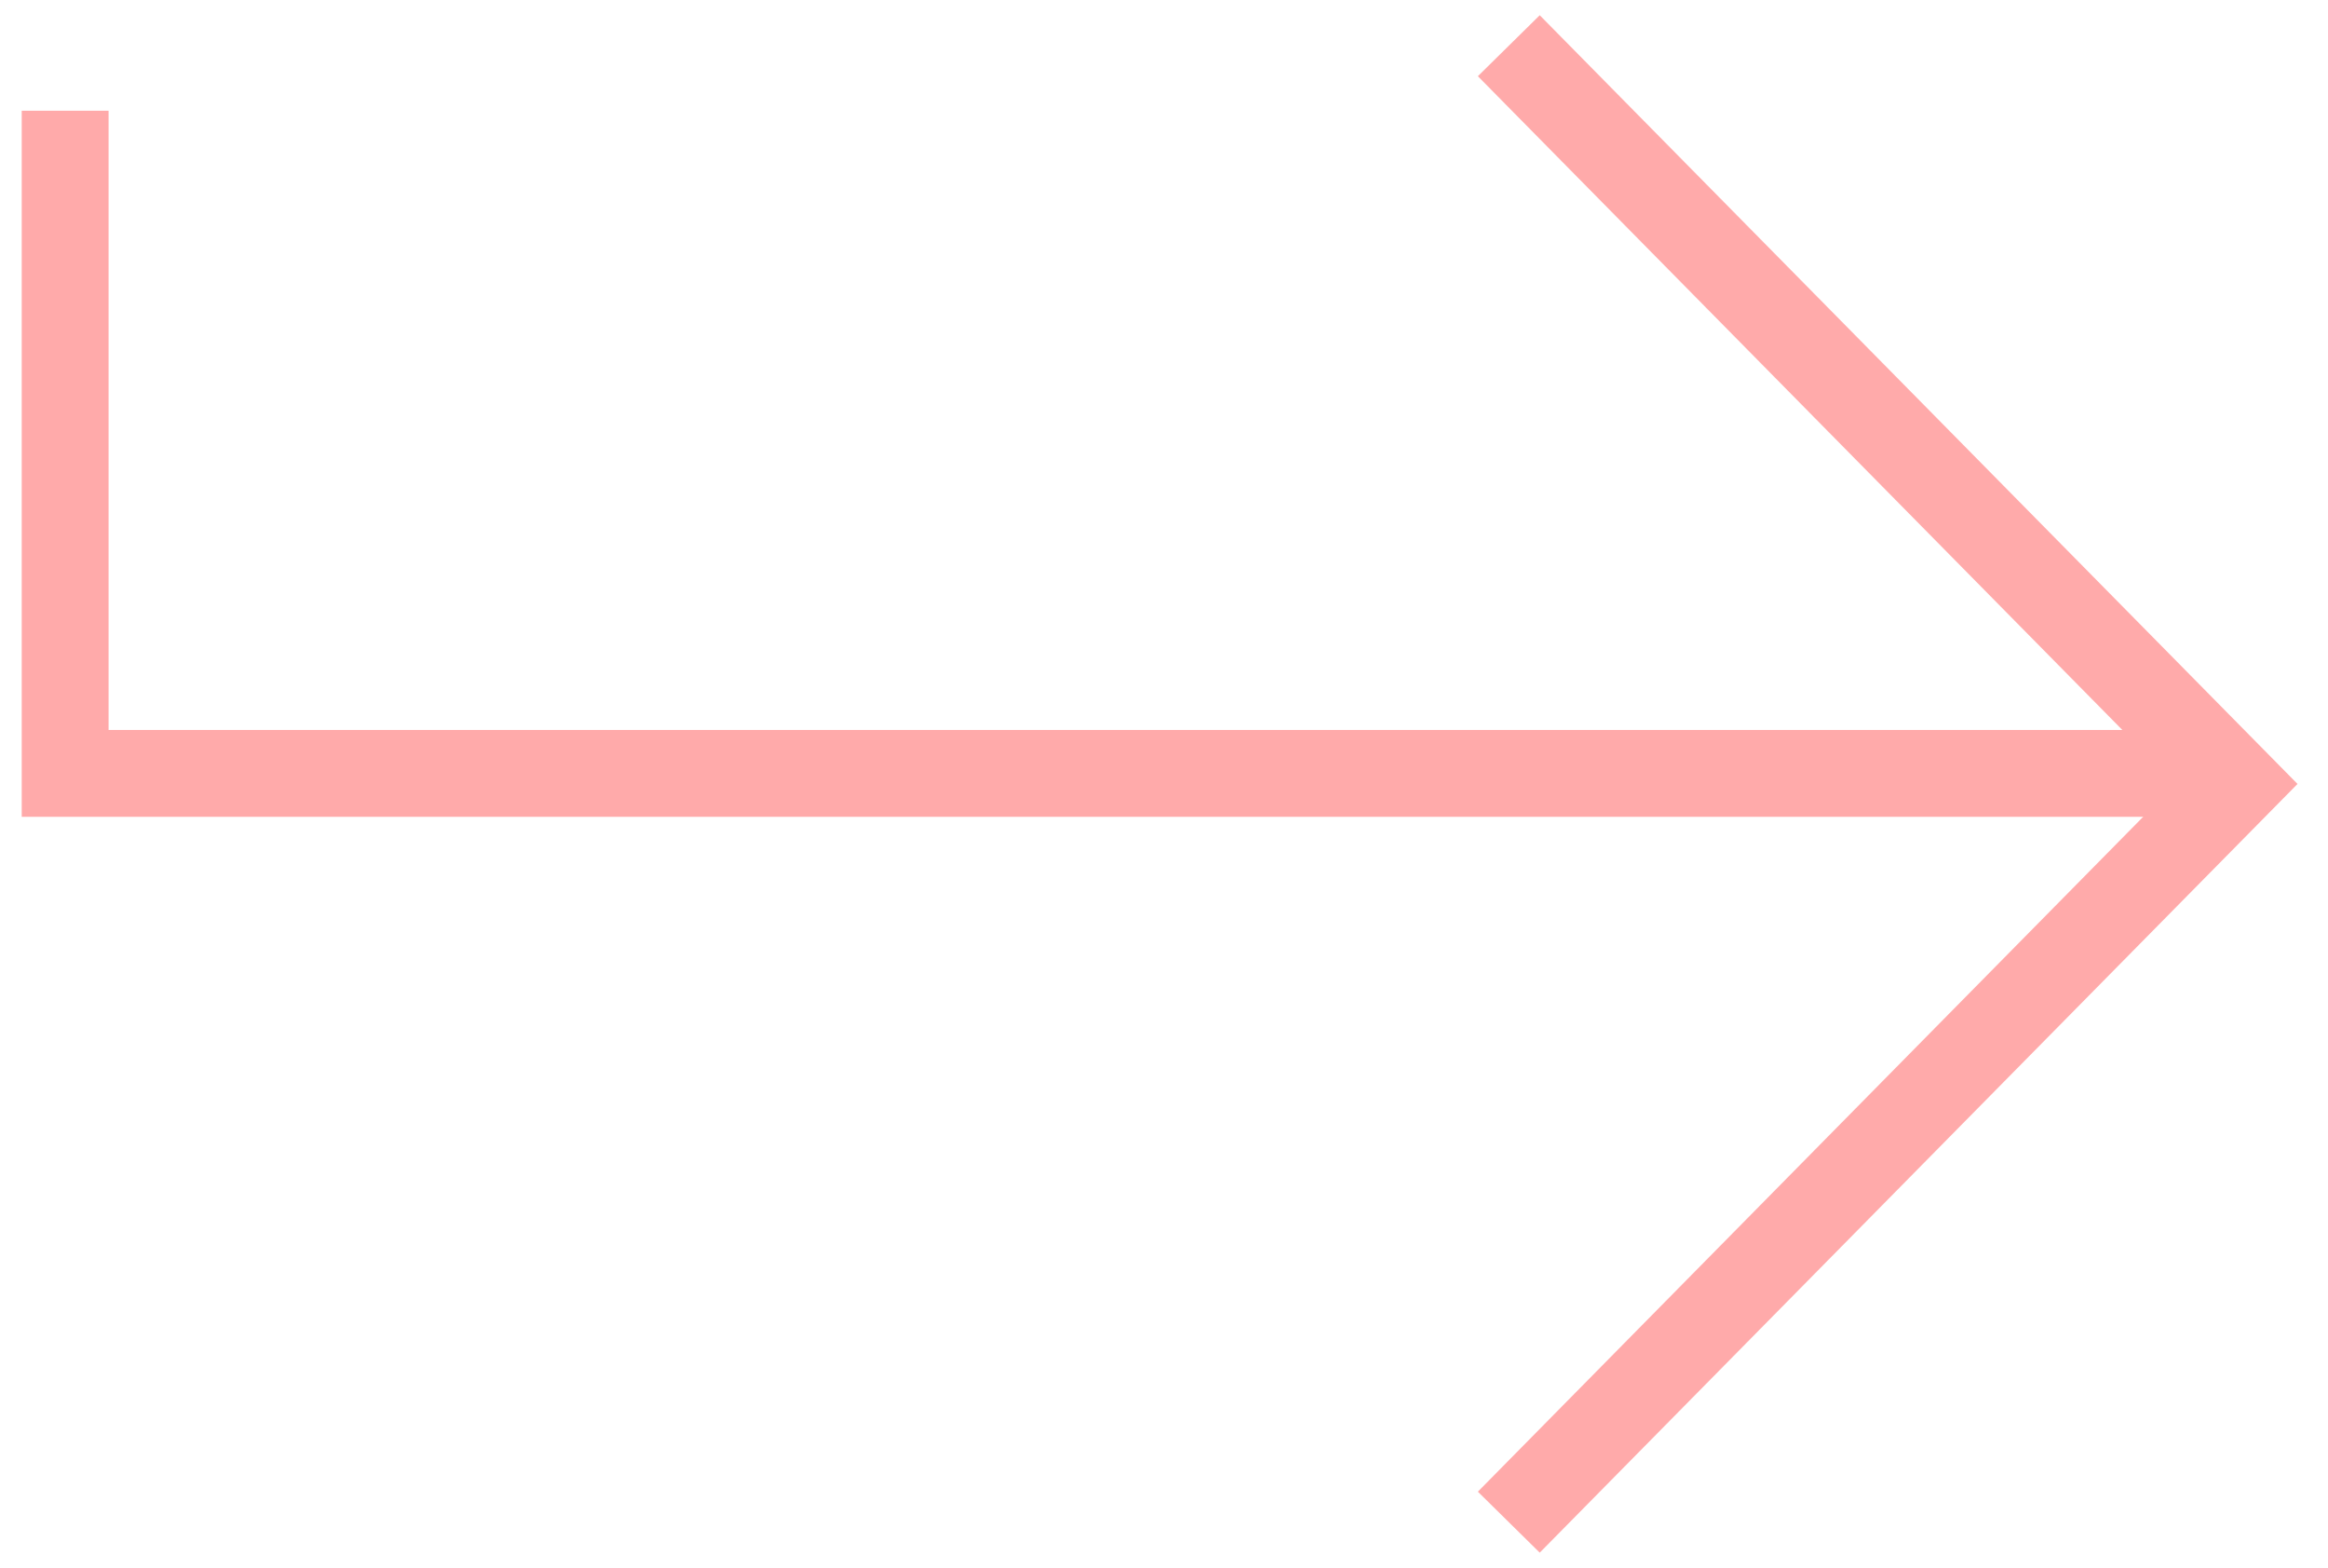
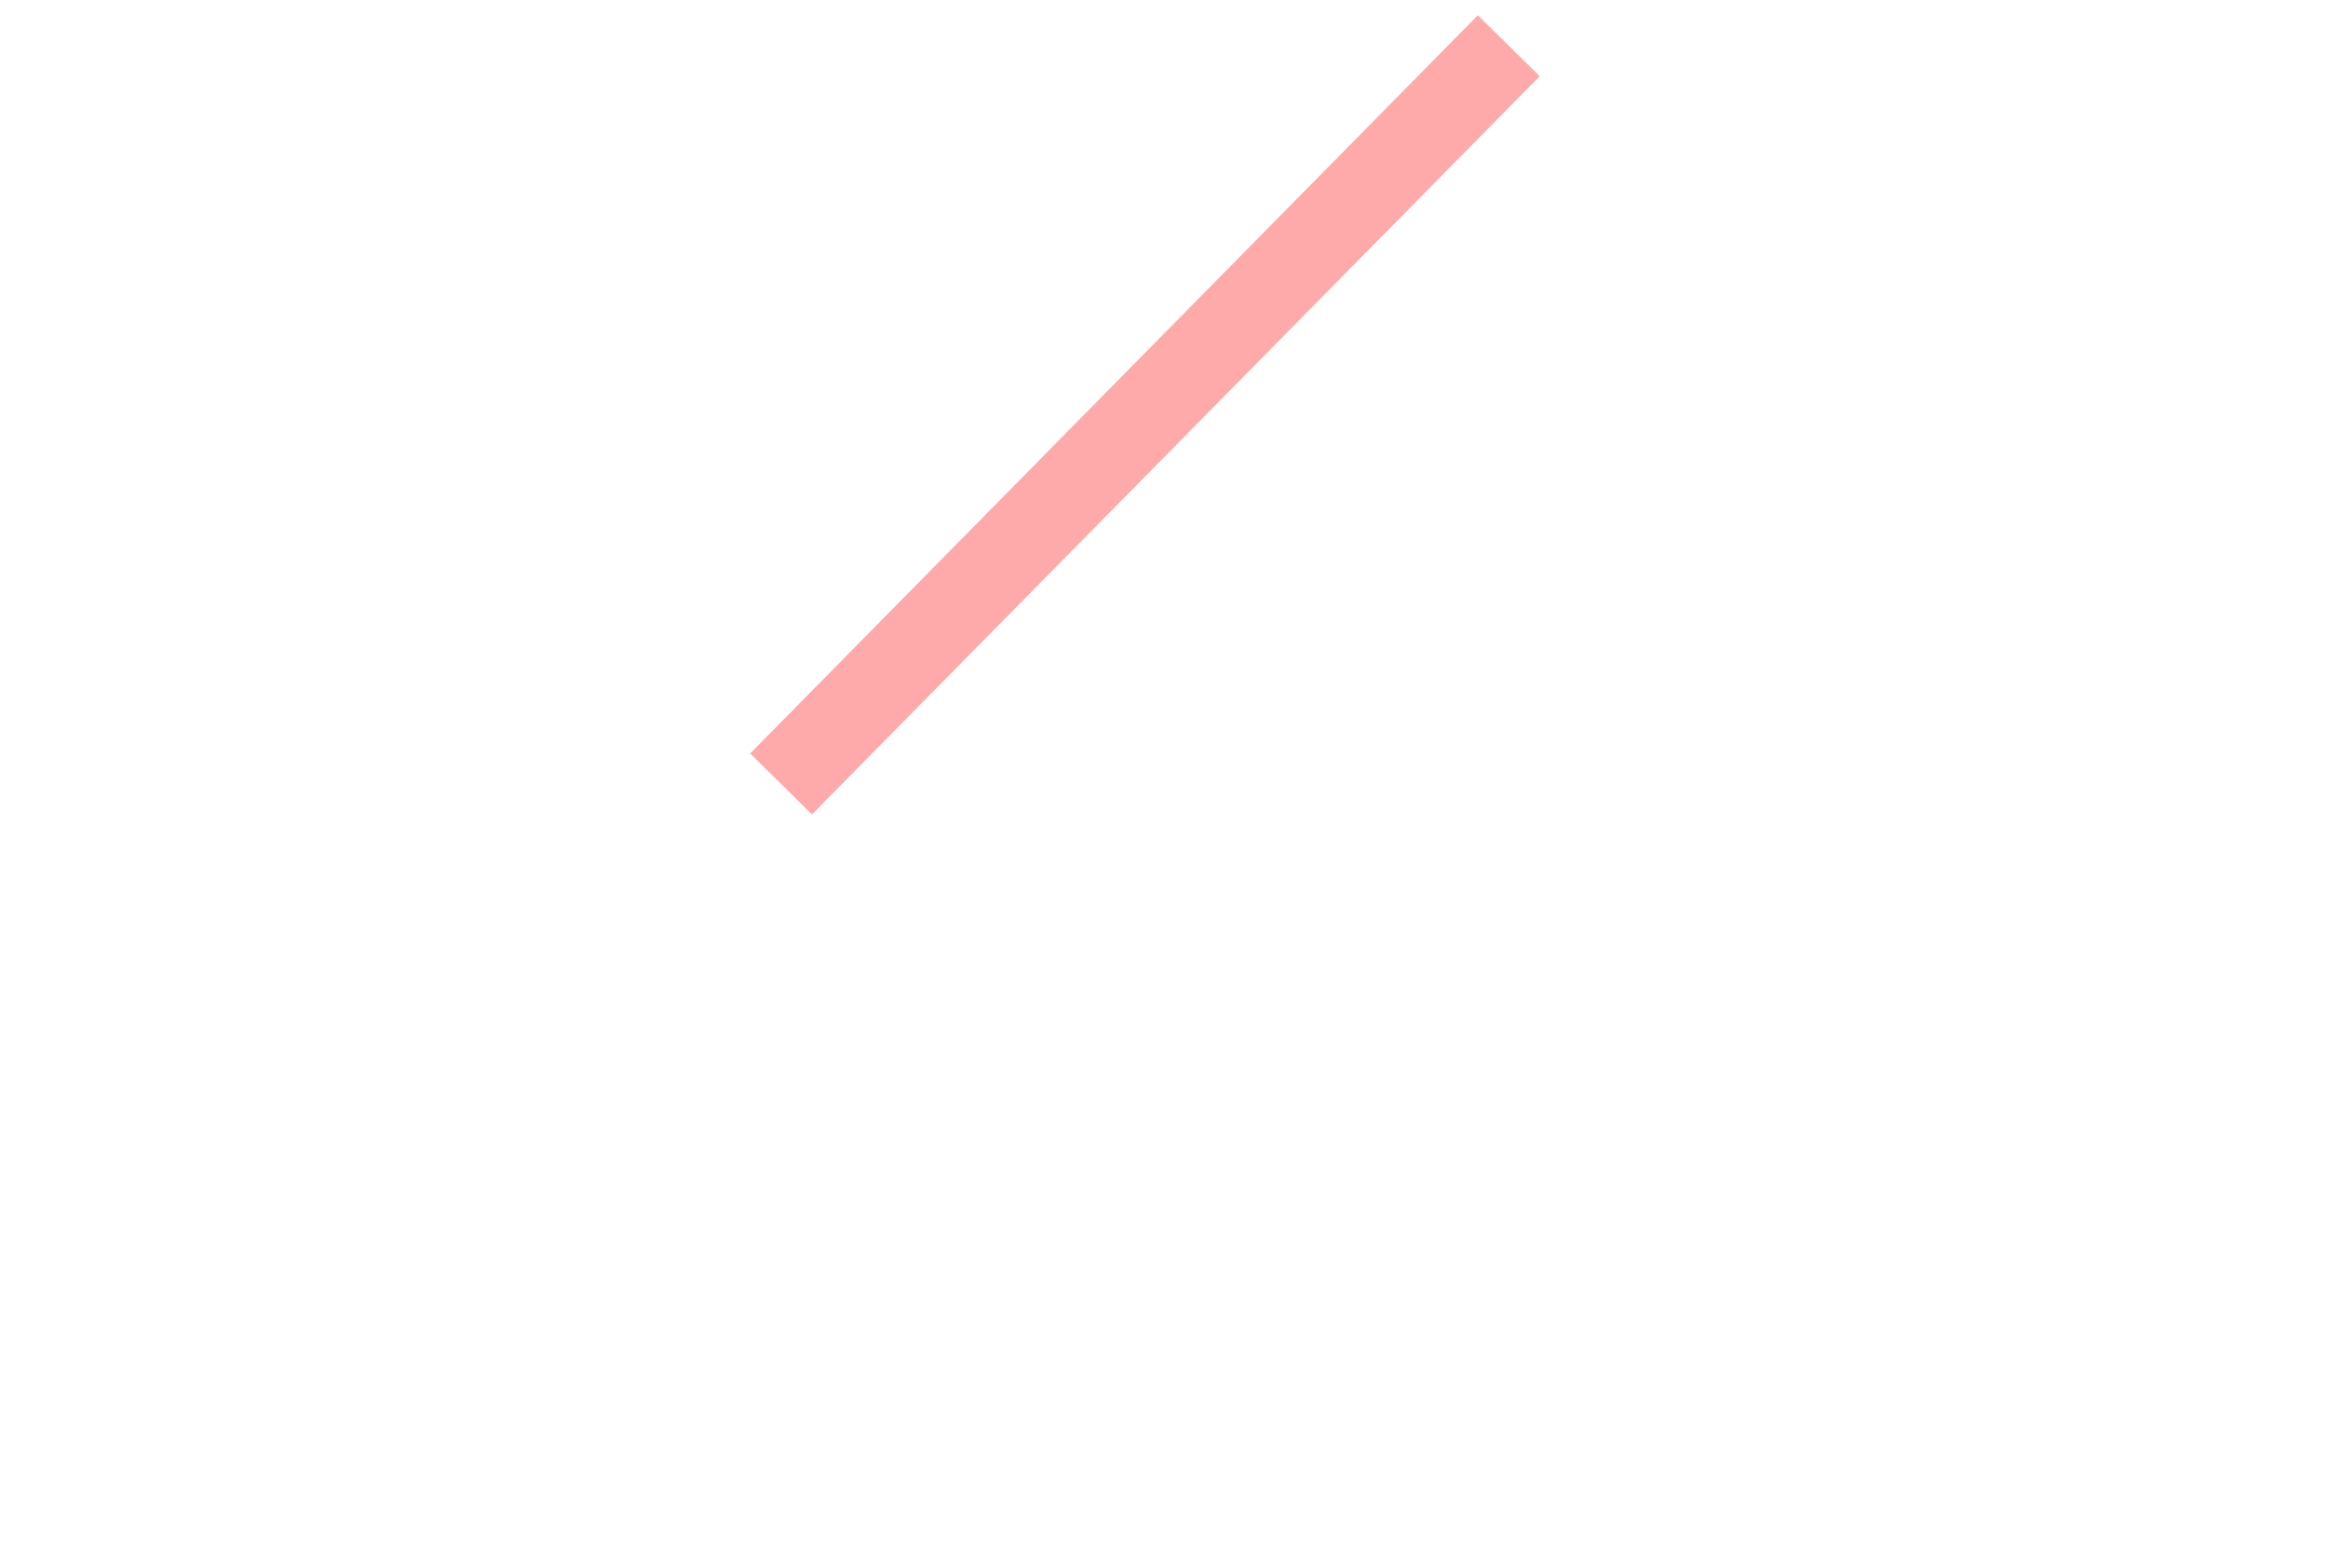
<svg xmlns="http://www.w3.org/2000/svg" version="1.1" id="Layer_1" x="0px" y="0px" viewBox="0 0 53.605 36.106" width="53.605" height="36.106" style="enable-background:new 0 0 53.605 36.106;" xml:space="preserve">
  <style type="text/css">
	.st0{fill:none;stroke:#FFAAAA;stroke-width:2;}
</style>
-   <path id="Path_6" class="st0" d="M1.5,2.55v15.26h50" />
-   <path id="Path_7" class="st0" d="M34.742,1.053l16.757,17l-16.757,17" />
+   <path id="Path_7" class="st0" d="M34.742,1.053l-16.757,17" />
</svg>